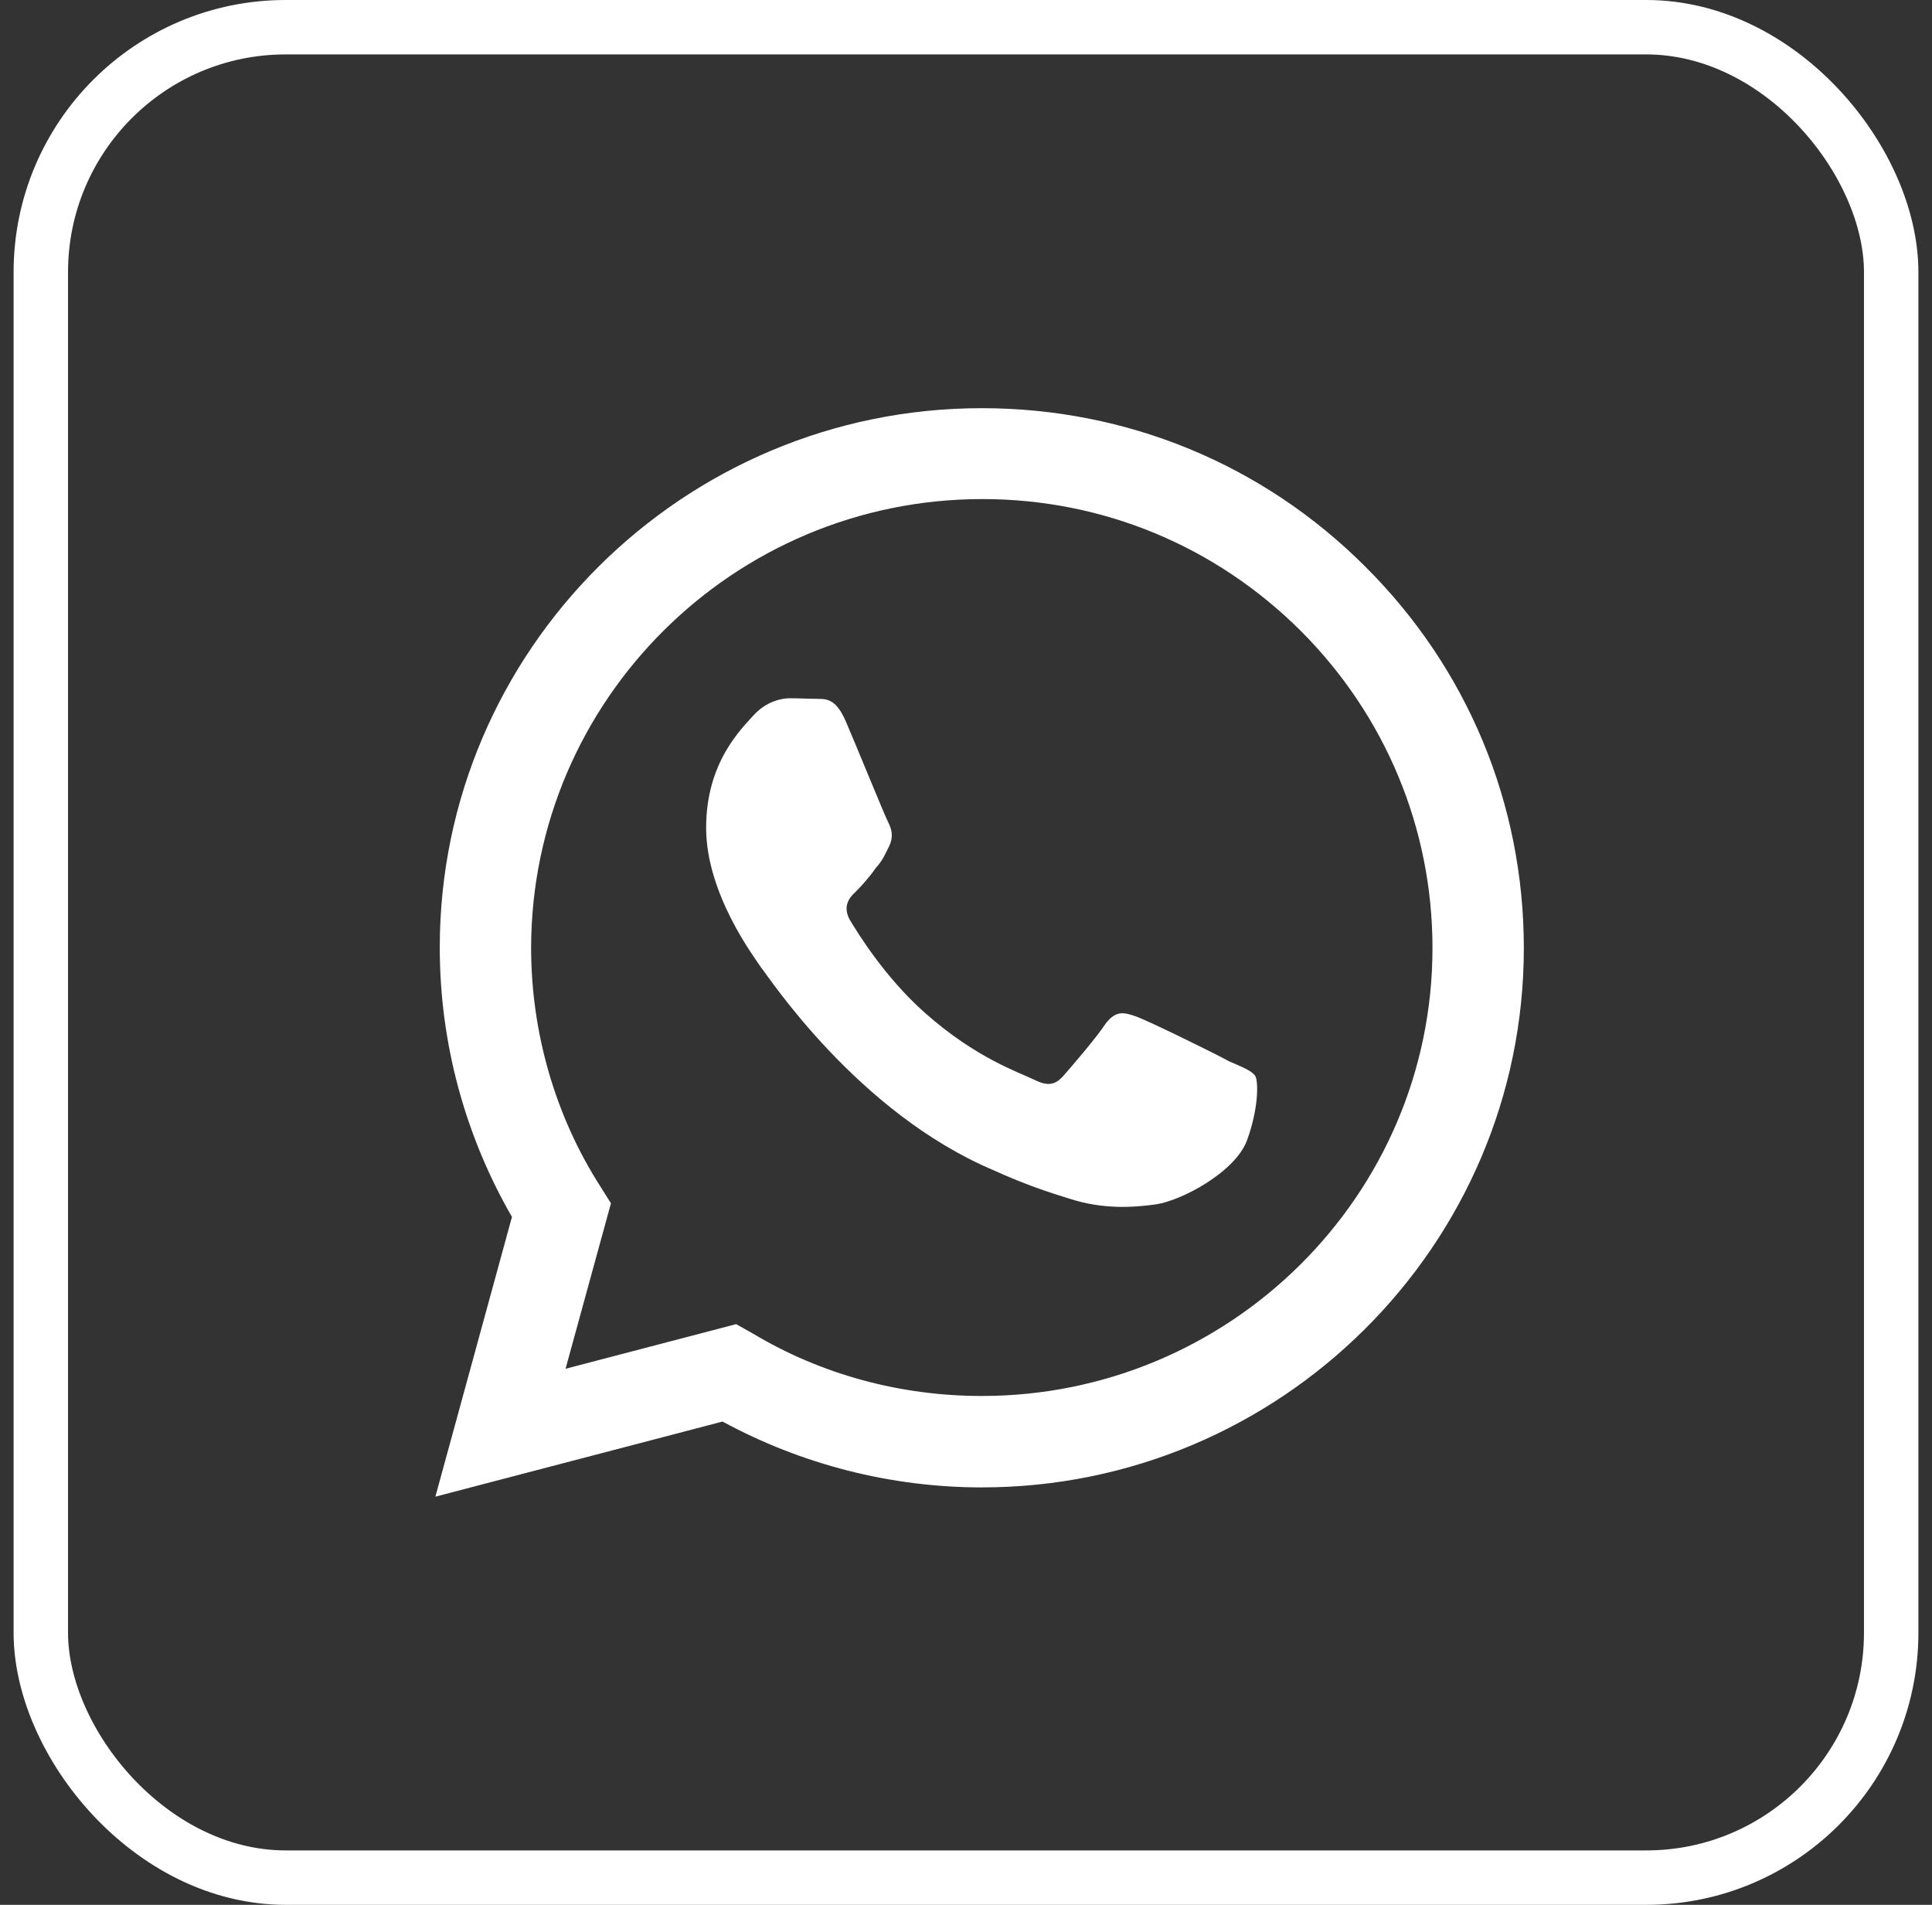
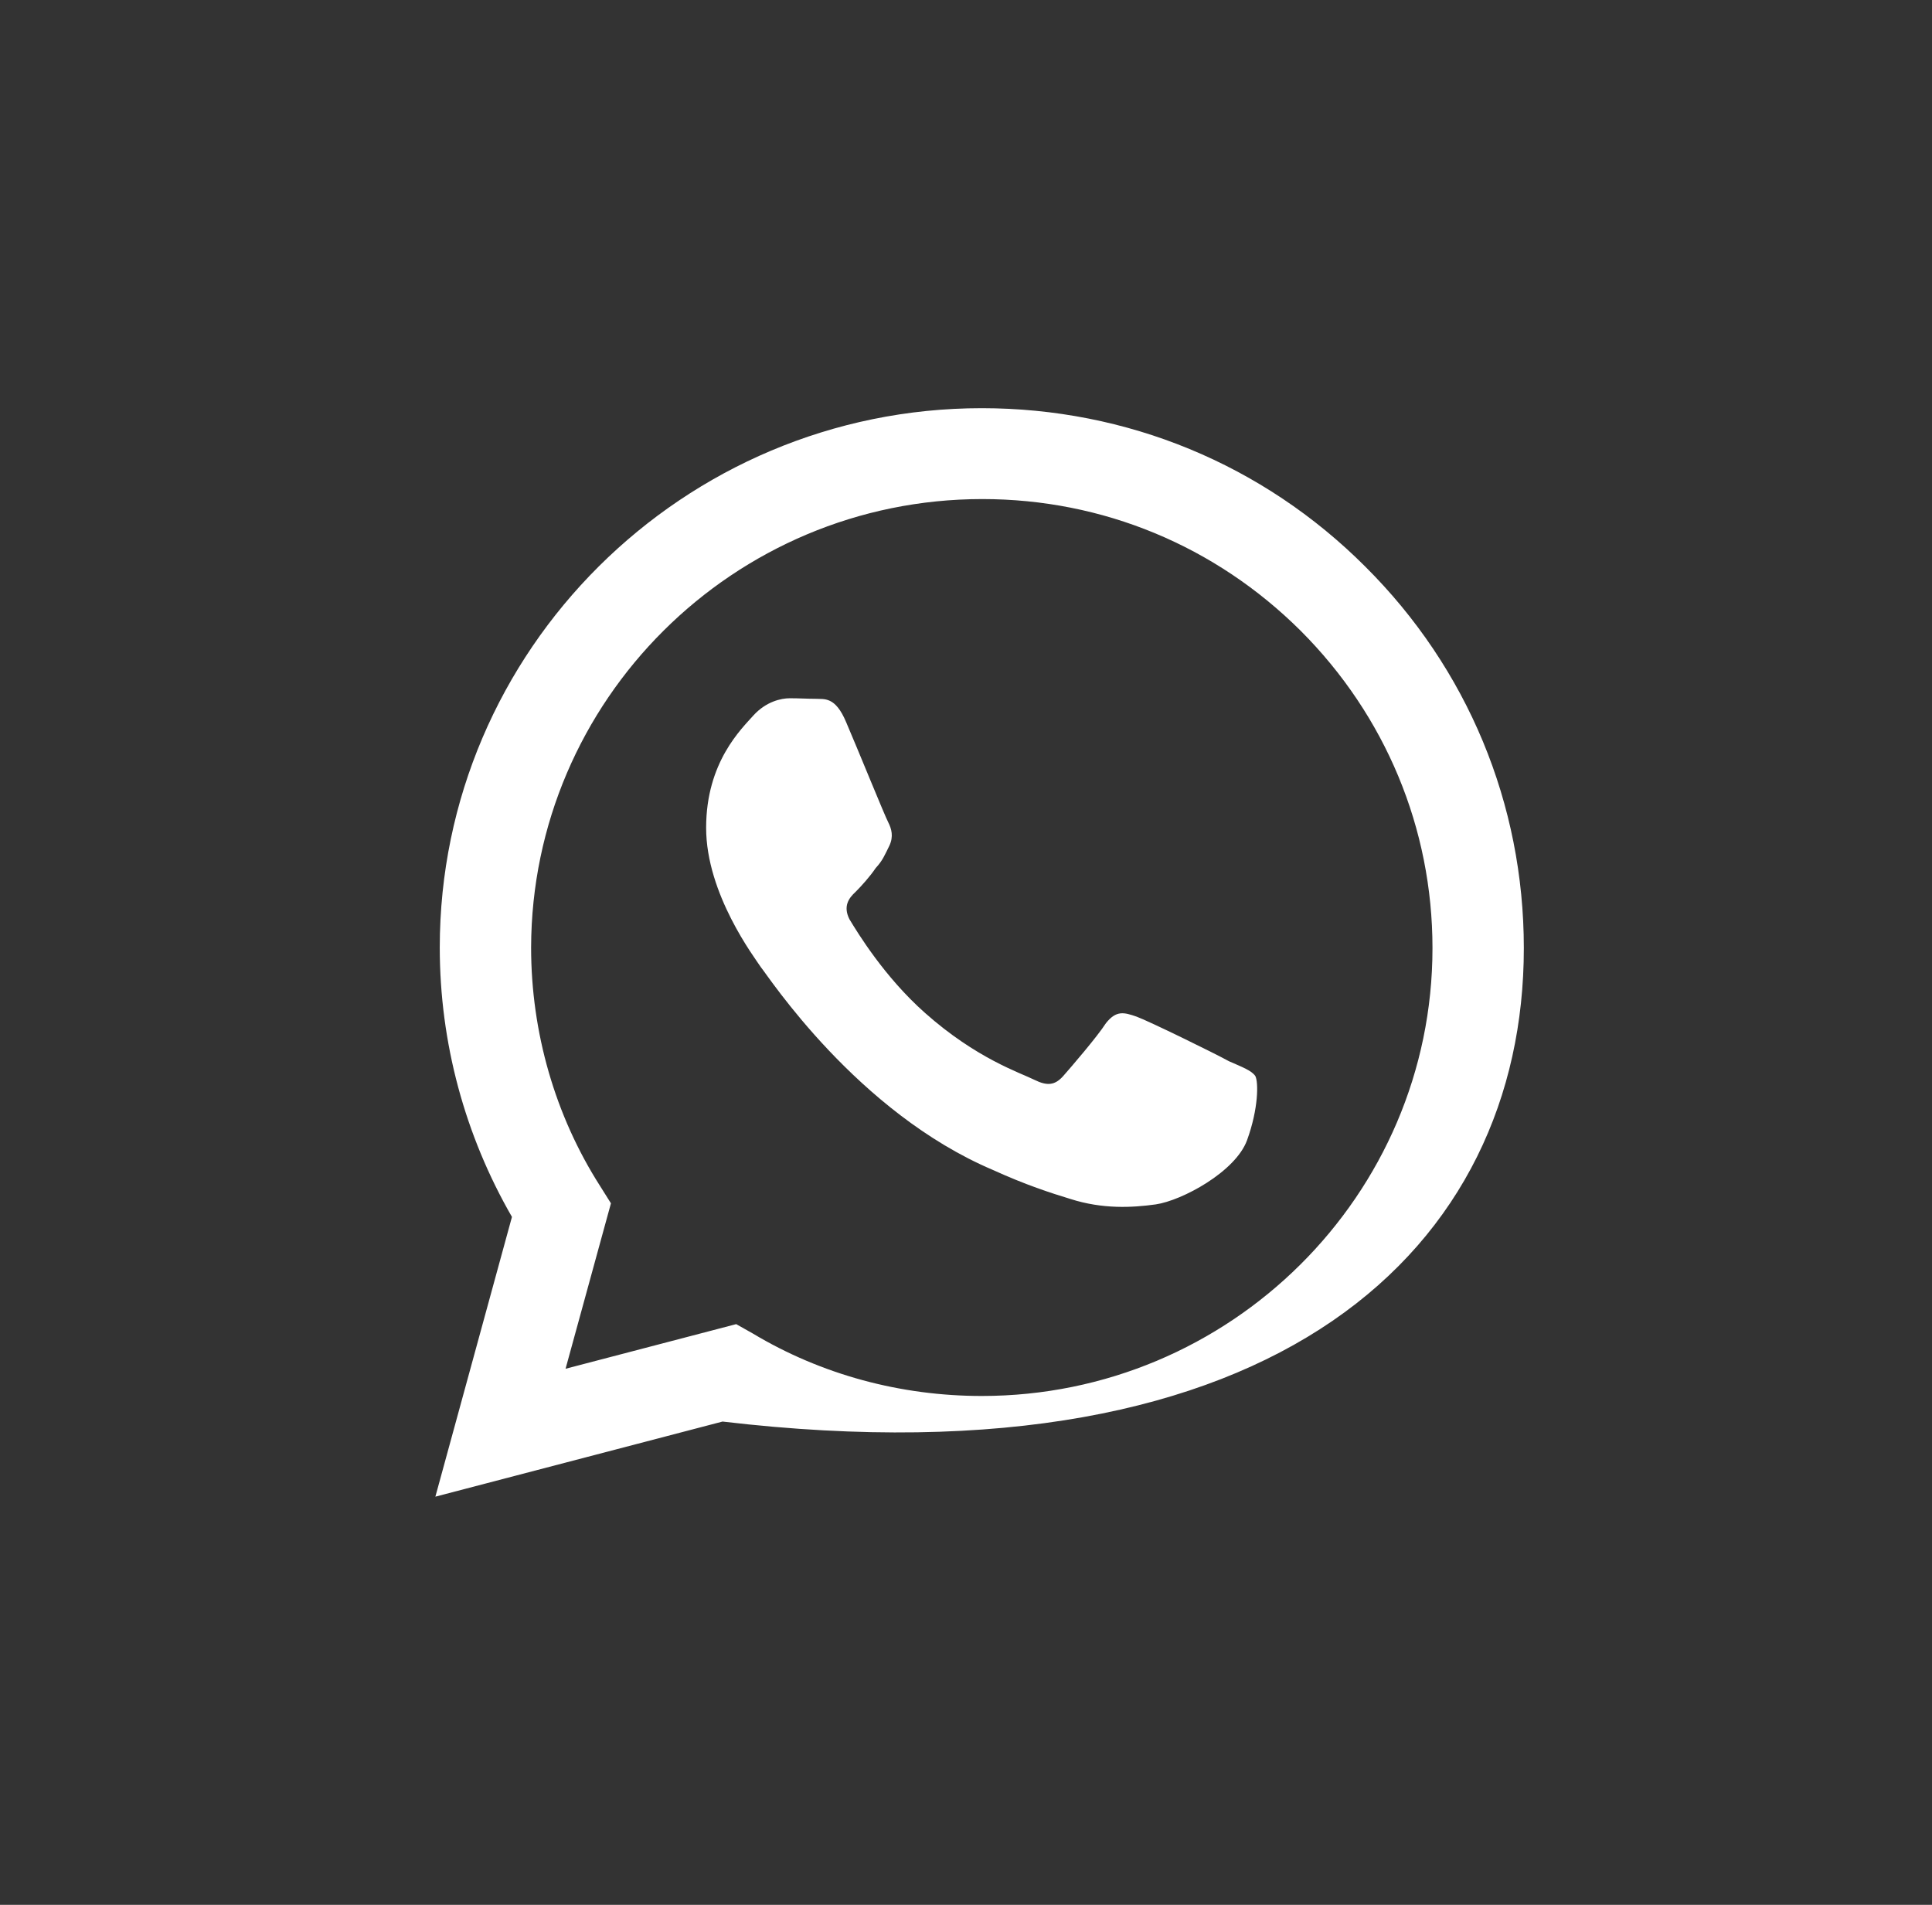
<svg xmlns="http://www.w3.org/2000/svg" width="71" height="70" viewBox="0 0 71 70" fill="none">
  <rect x="0" y="0" width="71" height="70" fill="#333333" stroke="none" />
-   <rect x="1.5" y="1" width="68" height="68" rx="9" stroke="white" stroke-width="2" />
-   <path d="M36.08 15C25.105 15 16.161 23.9 16.161 34.82C16.161 38.32 17.085 41.72 18.814 44.72L16 55L26.553 52.24C29.467 53.82 32.744 54.66 36.08 54.66C47.055 54.66 56 45.76 56 34.84C56 29.54 53.93 24.56 50.171 20.82C46.412 17.06 41.407 15 36.08 15ZM36.1 18.34C40.523 18.34 44.663 20.06 47.799 23.18C50.915 26.3 52.643 30.44 52.643 34.84C52.643 43.92 45.206 51.3 36.08 51.3C33.105 51.3 30.191 50.52 27.658 49L27.055 48.66L20.784 50.3L22.452 44.22L22.05 43.58C20.402 41 19.518 37.94 19.518 34.82C19.538 25.74 26.955 18.34 36.1 18.34ZM29.025 25.66C28.703 25.66 28.161 25.78 27.698 26.28C27.256 26.78 25.95 28 25.95 30.42C25.95 32.86 27.739 35.2 27.96 35.54C28.241 35.88 31.497 40.88 36.502 43C37.688 43.54 38.613 43.84 39.337 44.06C40.523 44.44 41.608 44.38 42.472 44.26C43.437 44.12 45.407 43.06 45.829 41.9C46.251 40.74 46.251 39.76 46.131 39.54C45.99 39.34 45.668 39.22 45.166 39C44.663 38.72 42.211 37.52 41.769 37.36C41.306 37.2 41.025 37.12 40.643 37.6C40.322 38.1 39.357 39.22 39.075 39.54C38.774 39.88 38.492 39.92 38.01 39.68C37.487 39.42 35.879 38.9 33.99 37.22C32.502 35.9 31.518 34.28 31.216 33.78C30.975 33.3 31.196 33 31.437 32.78C31.658 32.56 31.98 32.2 32.181 31.9C32.442 31.62 32.523 31.4 32.683 31.08C32.844 30.74 32.764 30.46 32.643 30.22C32.523 30 31.518 27.52 31.096 26.54C30.694 25.58 30.291 25.7 29.97 25.68C29.688 25.68 29.367 25.66 29.025 25.66Z" fill="white" />
+   <path d="M36.08 15C25.105 15 16.161 23.9 16.161 34.82C16.161 38.32 17.085 41.72 18.814 44.72L16 55L26.553 52.24C47.055 54.66 56 45.76 56 34.84C56 29.54 53.93 24.56 50.171 20.82C46.412 17.06 41.407 15 36.08 15ZM36.1 18.34C40.523 18.34 44.663 20.06 47.799 23.18C50.915 26.3 52.643 30.44 52.643 34.84C52.643 43.92 45.206 51.3 36.08 51.3C33.105 51.3 30.191 50.52 27.658 49L27.055 48.66L20.784 50.3L22.452 44.22L22.05 43.58C20.402 41 19.518 37.94 19.518 34.82C19.538 25.74 26.955 18.34 36.1 18.34ZM29.025 25.66C28.703 25.66 28.161 25.78 27.698 26.28C27.256 26.78 25.95 28 25.95 30.42C25.95 32.86 27.739 35.2 27.96 35.54C28.241 35.88 31.497 40.88 36.502 43C37.688 43.54 38.613 43.84 39.337 44.06C40.523 44.44 41.608 44.38 42.472 44.26C43.437 44.12 45.407 43.06 45.829 41.9C46.251 40.74 46.251 39.76 46.131 39.54C45.99 39.34 45.668 39.22 45.166 39C44.663 38.72 42.211 37.52 41.769 37.36C41.306 37.2 41.025 37.12 40.643 37.6C40.322 38.1 39.357 39.22 39.075 39.54C38.774 39.88 38.492 39.92 38.01 39.68C37.487 39.42 35.879 38.9 33.99 37.22C32.502 35.9 31.518 34.28 31.216 33.78C30.975 33.3 31.196 33 31.437 32.78C31.658 32.56 31.98 32.2 32.181 31.9C32.442 31.62 32.523 31.4 32.683 31.08C32.844 30.74 32.764 30.46 32.643 30.22C32.523 30 31.518 27.52 31.096 26.54C30.694 25.58 30.291 25.7 29.97 25.68C29.688 25.68 29.367 25.66 29.025 25.66Z" fill="white" />
</svg>